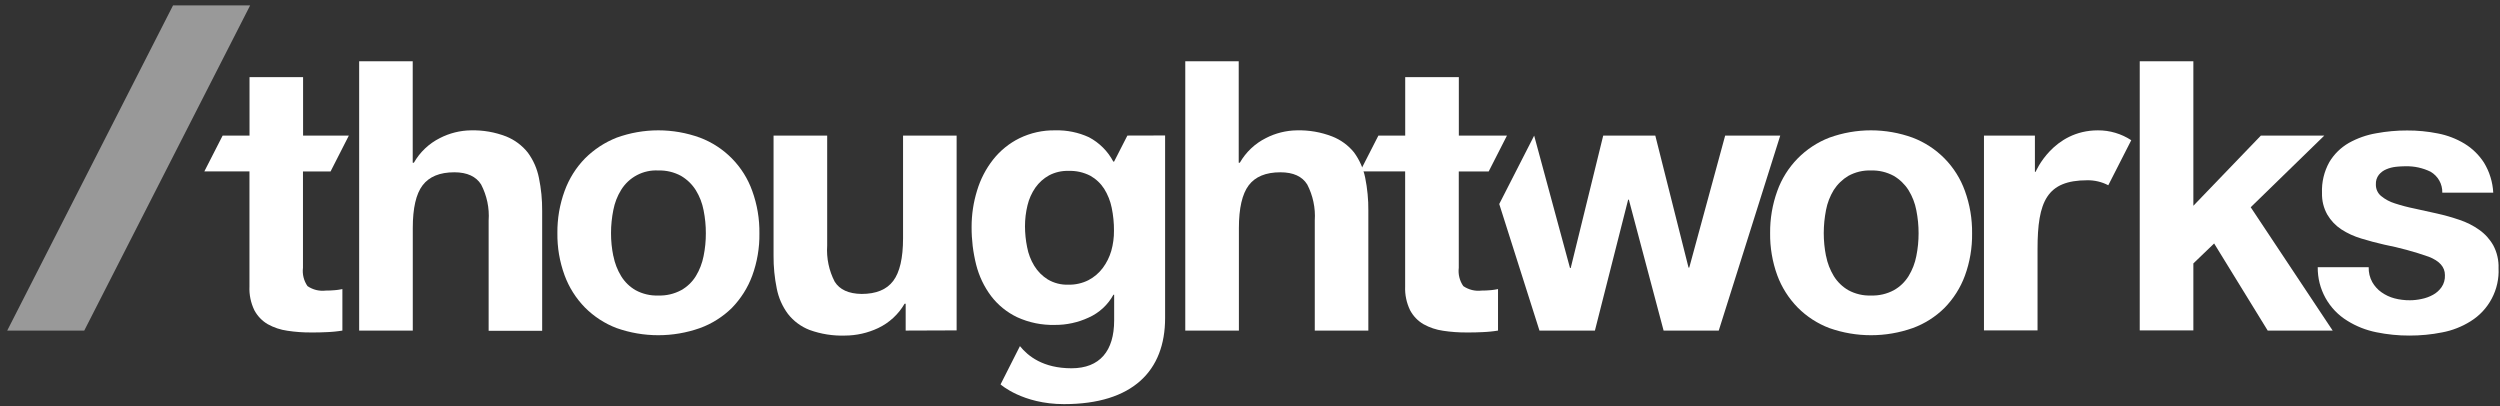
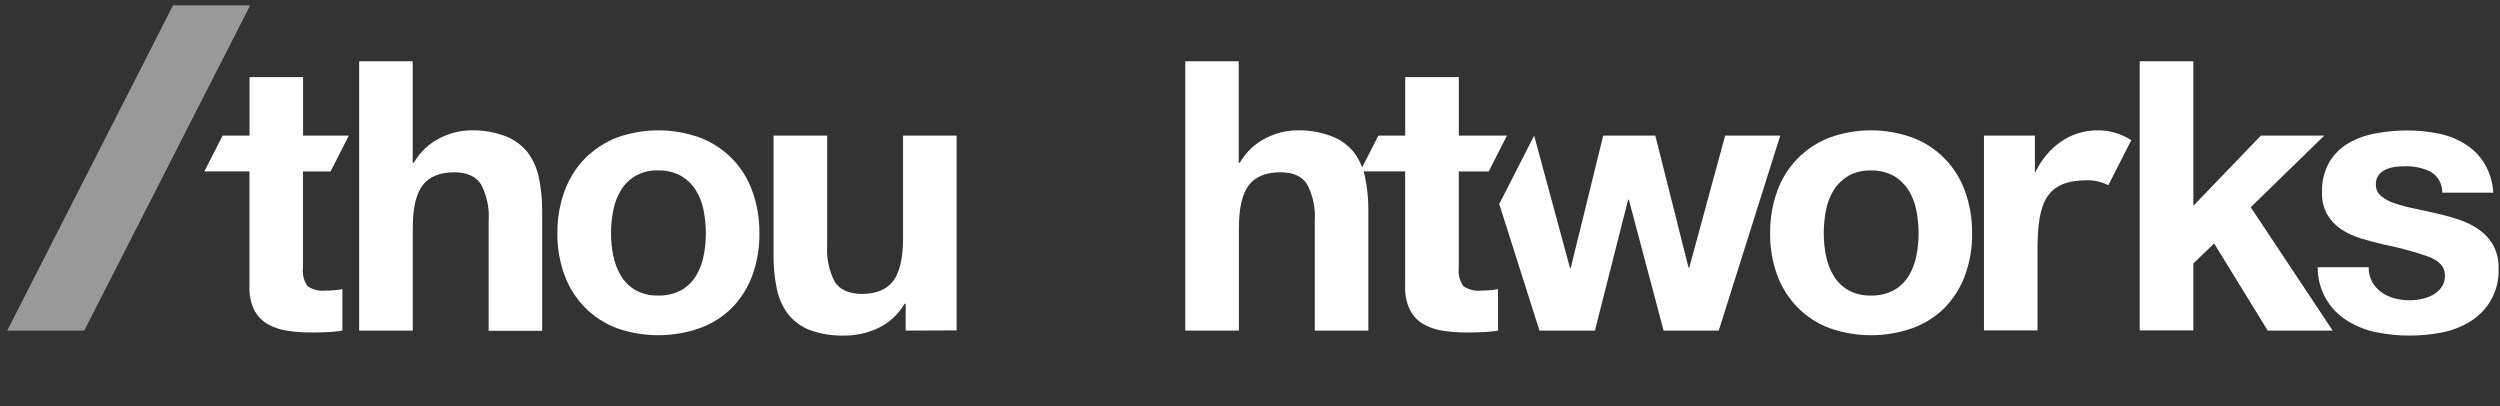
<svg xmlns="http://www.w3.org/2000/svg" width="320" height="52" viewBox="0 0 320 52" fill="none">
  <rect x="0" y="0" width="320" height="52" fill="#333333" stroke="none" />
  <path opacity="0.5" d="M22.148 0.693L0.924 42.314H10.784L32.017 0.693H22.148Z" fill="white" style="fill:white;fill-opacity:1;" />
-   <path fill-rule="evenodd" clip-rule="evenodd" d="M149.133 17.34V40.718C149.133 47.449 144.999 51.728 136.191 51.728C130.879 51.728 128.071 49.204 128.071 49.204L130.552 44.302C131.581 45.58 133.516 47.139 137.151 47.139C140.785 47.139 142.612 44.909 142.612 41.012V37.725H142.518C142.342 38.045 142.142 38.352 141.916 38.641C141.692 38.927 141.444 39.198 141.174 39.446C140.906 39.693 140.617 39.918 140.311 40.12C140.006 40.322 139.685 40.498 139.352 40.646C139.013 40.803 138.668 40.941 138.317 41.06C137.964 41.178 137.605 41.277 137.242 41.357C136.879 41.436 136.512 41.495 136.142 41.535C135.773 41.572 135.402 41.592 135.029 41.59C134.615 41.6 134.198 41.588 133.786 41.55C133.372 41.515 132.961 41.456 132.555 41.372C132.148 41.289 131.746 41.182 131.351 41.054C130.956 40.923 130.57 40.773 130.193 40.601C129.868 40.445 129.551 40.27 129.245 40.077C128.94 39.885 128.646 39.673 128.367 39.446C128.087 39.218 127.82 38.975 127.568 38.716C127.318 38.457 127.082 38.184 126.862 37.897C126.638 37.598 126.43 37.289 126.237 36.971C126.045 36.653 125.866 36.324 125.706 35.988C125.547 35.651 125.403 35.309 125.278 34.959C125.151 34.609 125.042 34.251 124.95 33.891C124.851 33.495 124.764 33.1 124.691 32.698C124.615 32.298 124.554 31.897 124.504 31.493C124.457 31.09 124.421 30.684 124.397 30.279C124.373 29.873 124.363 29.466 124.365 29.058C124.363 28.663 124.377 28.267 124.407 27.873C124.435 27.48 124.479 27.086 124.538 26.694C124.595 26.303 124.671 25.915 124.758 25.529C124.847 25.143 124.95 24.762 125.067 24.384C125.174 24.026 125.299 23.672 125.438 23.326C125.579 22.979 125.736 22.639 125.908 22.307C126.079 21.976 126.267 21.652 126.469 21.337C126.672 21.023 126.89 20.718 127.12 20.425C127.346 20.139 127.586 19.866 127.841 19.607C128.097 19.347 128.367 19.102 128.648 18.875C128.932 18.645 129.225 18.431 129.533 18.234C129.838 18.038 130.155 17.858 130.483 17.698C130.839 17.523 131.206 17.371 131.581 17.241C131.956 17.11 132.338 17.001 132.727 16.916C133.114 16.831 133.506 16.768 133.903 16.73C134.298 16.691 134.694 16.675 135.093 16.685C135.459 16.675 135.828 16.687 136.195 16.718C136.562 16.752 136.927 16.805 137.288 16.879C137.649 16.952 138.003 17.047 138.354 17.161C138.703 17.276 139.046 17.411 139.382 17.565C139.713 17.739 140.028 17.937 140.329 18.158C140.629 18.38 140.912 18.625 141.178 18.888C141.442 19.151 141.686 19.434 141.908 19.735C142.128 20.036 142.328 20.352 142.503 20.683H142.604L144.305 17.353L149.133 17.34ZM142.245 32.107C142.304 31.897 142.356 31.683 142.399 31.47C142.445 31.256 142.481 31.04 142.508 30.825C142.538 30.609 142.558 30.392 142.572 30.174C142.586 29.954 142.59 29.737 142.588 29.519C142.59 29.274 142.584 29.03 142.574 28.785C142.562 28.542 142.544 28.297 142.52 28.053C142.497 27.81 142.467 27.569 142.429 27.325C142.391 27.084 142.35 26.845 142.3 26.603C142.257 26.388 142.203 26.176 142.142 25.964C142.078 25.753 142.007 25.545 141.926 25.341C141.846 25.137 141.755 24.936 141.656 24.74C141.557 24.544 141.448 24.352 141.333 24.164C141.222 23.992 141.101 23.828 140.97 23.67C140.839 23.511 140.698 23.363 140.549 23.223C140.401 23.082 140.242 22.952 140.078 22.829C139.913 22.708 139.74 22.598 139.562 22.497C139.346 22.386 139.126 22.289 138.898 22.208C138.67 22.125 138.438 22.057 138.202 22.004C137.966 21.951 137.726 21.915 137.486 21.893C137.244 21.872 137.002 21.866 136.76 21.873C136.546 21.867 136.33 21.873 136.116 21.895C135.902 21.917 135.689 21.951 135.479 22C135.269 22.049 135.063 22.111 134.861 22.186C134.66 22.261 134.462 22.35 134.272 22.451C134.101 22.546 133.935 22.651 133.774 22.764C133.613 22.878 133.461 23.001 133.314 23.132C133.169 23.262 133.03 23.403 132.9 23.549C132.769 23.695 132.646 23.85 132.533 24.01C132.414 24.18 132.303 24.356 132.202 24.538C132.099 24.72 132.005 24.906 131.92 25.096C131.835 25.286 131.758 25.48 131.692 25.677C131.625 25.873 131.567 26.075 131.52 26.277C131.466 26.497 131.418 26.716 131.379 26.94C131.337 27.161 131.305 27.383 131.278 27.608C131.252 27.832 131.232 28.057 131.218 28.281C131.204 28.506 131.198 28.732 131.198 28.957C131.2 29.183 131.206 29.408 131.216 29.632C131.228 29.857 131.246 30.081 131.268 30.305C131.292 30.528 131.319 30.752 131.353 30.975C131.389 31.197 131.426 31.418 131.472 31.638C131.512 31.849 131.559 32.057 131.617 32.263C131.676 32.469 131.744 32.672 131.819 32.872C131.896 33.072 131.982 33.268 132.075 33.462C132.17 33.654 132.273 33.84 132.384 34.023C132.491 34.197 132.608 34.368 132.735 34.53C132.862 34.692 132.997 34.846 133.142 34.993C133.286 35.139 133.439 35.276 133.6 35.404C133.76 35.533 133.927 35.651 134.101 35.76C134.3 35.879 134.508 35.984 134.722 36.073C134.936 36.162 135.158 36.235 135.382 36.292C135.606 36.35 135.836 36.391 136.066 36.415C136.296 36.439 136.528 36.447 136.76 36.439C136.982 36.443 137.202 36.435 137.422 36.413C137.643 36.389 137.861 36.356 138.075 36.306C138.291 36.257 138.503 36.196 138.711 36.122C138.92 36.047 139.122 35.96 139.32 35.861C139.499 35.768 139.673 35.665 139.84 35.551C140.008 35.438 140.169 35.315 140.323 35.185C140.478 35.054 140.625 34.914 140.762 34.767C140.9 34.621 141.031 34.465 141.152 34.304C141.275 34.138 141.39 33.968 141.499 33.792C141.606 33.618 141.705 33.438 141.797 33.254C141.888 33.07 141.971 32.882 142.046 32.69C142.122 32.498 142.187 32.304 142.245 32.107Z" fill="white" style="fill:white;fill-opacity:1;" />
  <path d="M52.828 7.846V20.829H52.975C53.167 20.493 53.386 20.17 53.623 19.864C53.863 19.559 54.125 19.272 54.407 19.005C54.688 18.738 54.99 18.493 55.307 18.269C55.626 18.046 55.959 17.848 56.306 17.674C56.612 17.517 56.925 17.377 57.246 17.256C57.567 17.136 57.895 17.033 58.228 16.95C58.559 16.867 58.896 16.803 59.237 16.758C59.576 16.714 59.919 16.689 60.262 16.685C60.647 16.673 61.031 16.683 61.416 16.71C61.801 16.738 62.183 16.784 62.562 16.849C62.943 16.914 63.318 16.999 63.69 17.102C64.061 17.205 64.426 17.326 64.787 17.464C65.056 17.573 65.32 17.7 65.576 17.842C65.83 17.984 66.076 18.145 66.31 18.319C66.544 18.495 66.766 18.685 66.976 18.886C67.186 19.09 67.38 19.308 67.563 19.535C67.739 19.775 67.9 20.024 68.049 20.281C68.197 20.538 68.332 20.803 68.451 21.074C68.57 21.347 68.675 21.624 68.762 21.909C68.852 22.192 68.925 22.479 68.983 22.77C69.054 23.118 69.115 23.466 69.169 23.816C69.222 24.166 69.266 24.518 69.302 24.87C69.335 25.224 69.361 25.577 69.377 25.931C69.393 26.285 69.399 26.639 69.397 26.993V42.346H62.546V28.218C62.574 27.822 62.574 27.424 62.546 27.027C62.519 26.631 62.463 26.237 62.382 25.848C62.298 25.46 62.191 25.076 62.056 24.702C61.924 24.328 61.763 23.964 61.581 23.612C60.94 22.591 59.794 22.053 58.156 22.053C56.282 22.053 54.934 22.615 54.091 23.721C53.249 24.827 52.836 26.659 52.836 29.175V42.314H45.972V7.846H52.828Z" fill="white" style="fill:white;fill-opacity:1;" />
  <path fill-rule="evenodd" clip-rule="evenodd" d="M72.756 23.294C72.936 22.924 73.137 22.564 73.355 22.214C73.573 21.866 73.811 21.527 74.064 21.205C74.32 20.88 74.592 20.572 74.879 20.277C75.167 19.988 75.47 19.715 75.786 19.458C76.101 19.203 76.43 18.962 76.771 18.738C77.11 18.515 77.463 18.311 77.824 18.123C78.187 17.937 78.558 17.769 78.936 17.618C79.789 17.31 80.665 17.074 81.56 16.918C82.452 16.762 83.356 16.683 84.264 16.683C85.17 16.683 86.075 16.762 86.969 16.918C87.861 17.074 88.74 17.31 89.592 17.618C90.362 17.909 91.097 18.281 91.785 18.73C92.475 19.179 93.114 19.701 93.689 20.287C94.266 20.875 94.777 21.521 95.213 22.218C95.65 22.914 96.009 23.656 96.284 24.429C96.443 24.866 96.58 25.309 96.699 25.757C96.818 26.206 96.915 26.659 96.992 27.116C97.07 27.573 97.125 28.034 97.161 28.496C97.196 28.957 97.21 29.422 97.204 29.885C97.21 30.344 97.196 30.805 97.161 31.262C97.123 31.721 97.067 32.178 96.99 32.631C96.913 33.084 96.816 33.533 96.697 33.978C96.58 34.423 96.441 34.862 96.284 35.293C96.141 35.677 95.979 36.053 95.799 36.421C95.616 36.787 95.416 37.145 95.198 37.491C94.978 37.835 94.742 38.172 94.488 38.492C94.234 38.815 93.964 39.121 93.679 39.416C93.389 39.701 93.084 39.968 92.767 40.221C92.448 40.472 92.116 40.708 91.773 40.923C91.43 41.141 91.075 41.339 90.71 41.519C90.346 41.697 89.973 41.857 89.592 41.995C88.738 42.296 87.857 42.526 86.965 42.678C86.071 42.832 85.166 42.907 84.26 42.907C83.354 42.907 82.448 42.832 81.556 42.678C80.661 42.526 79.783 42.296 78.928 41.995C78.548 41.851 78.177 41.687 77.814 41.503C77.453 41.319 77.1 41.115 76.759 40.894C76.418 40.672 76.091 40.433 75.776 40.178C75.46 39.922 75.159 39.649 74.871 39.361C74.586 39.068 74.314 38.761 74.061 38.441C73.805 38.118 73.569 37.784 73.351 37.438C73.131 37.092 72.93 36.736 72.75 36.368C72.57 36 72.407 35.624 72.266 35.238C72.108 34.807 71.969 34.368 71.852 33.925C71.733 33.479 71.636 33.03 71.558 32.577C71.481 32.124 71.423 31.667 71.39 31.209C71.354 30.75 71.34 30.291 71.346 29.83C71.34 29.371 71.356 28.912 71.394 28.455C71.429 27.996 71.487 27.541 71.564 27.088C71.644 26.635 71.741 26.186 71.86 25.743C71.979 25.3 72.115 24.86 72.274 24.429C72.415 24.044 72.575 23.664 72.756 23.294ZM78.514 32.775C78.558 33.003 78.611 33.226 78.675 33.448C78.738 33.669 78.811 33.889 78.895 34.103C78.976 34.318 79.069 34.528 79.172 34.736C79.273 34.941 79.385 35.143 79.505 35.341C79.618 35.527 79.743 35.705 79.88 35.875C80.017 36.047 80.164 36.209 80.32 36.362C80.475 36.514 80.642 36.656 80.816 36.787C80.991 36.919 81.173 37.038 81.361 37.147C81.584 37.268 81.811 37.373 82.047 37.462C82.281 37.55 82.523 37.624 82.767 37.681C83.013 37.739 83.261 37.78 83.511 37.804C83.761 37.828 84.012 37.835 84.264 37.825C84.516 37.833 84.768 37.825 85.02 37.802C85.272 37.776 85.521 37.736 85.767 37.679C86.013 37.622 86.255 37.548 86.491 37.459C86.727 37.37 86.959 37.268 87.181 37.147C87.373 37.04 87.56 36.922 87.736 36.791C87.913 36.658 88.081 36.518 88.24 36.366C88.4 36.213 88.549 36.049 88.688 35.879C88.827 35.707 88.954 35.527 89.069 35.341C89.188 35.143 89.299 34.941 89.402 34.734C89.503 34.528 89.594 34.316 89.677 34.103C89.761 33.887 89.834 33.669 89.897 33.448C89.961 33.226 90.016 33.003 90.06 32.775C90.108 32.536 90.151 32.297 90.187 32.053C90.225 31.812 90.254 31.57 90.278 31.327C90.302 31.084 90.32 30.839 90.332 30.595C90.344 30.35 90.35 30.107 90.348 29.861C90.348 29.614 90.344 29.367 90.332 29.122C90.32 28.874 90.302 28.627 90.278 28.382C90.252 28.136 90.223 27.891 90.187 27.646C90.149 27.402 90.108 27.159 90.06 26.916C90.016 26.69 89.963 26.465 89.9 26.243C89.838 26.022 89.765 25.804 89.681 25.588C89.598 25.375 89.505 25.163 89.404 24.957C89.301 24.75 89.19 24.548 89.069 24.352C88.952 24.164 88.821 23.982 88.682 23.81C88.541 23.636 88.392 23.472 88.232 23.317C88.073 23.163 87.905 23.019 87.726 22.884C87.55 22.75 87.365 22.625 87.173 22.512C86.951 22.392 86.721 22.285 86.485 22.196C86.249 22.105 86.007 22.03 85.761 21.972C85.515 21.913 85.266 21.872 85.014 21.846C84.762 21.82 84.508 21.812 84.256 21.82C83.786 21.794 83.314 21.832 82.855 21.933C82.392 22.034 81.948 22.196 81.532 22.416C81.115 22.635 80.729 22.908 80.386 23.23C80.043 23.553 79.743 23.919 79.498 24.32C79.377 24.516 79.263 24.718 79.162 24.924C79.059 25.131 78.966 25.341 78.883 25.557C78.8 25.772 78.726 25.99 78.665 26.212C78.601 26.433 78.55 26.659 78.506 26.884C78.459 27.128 78.415 27.371 78.377 27.614C78.341 27.859 78.31 28.105 78.286 28.35C78.26 28.595 78.242 28.843 78.228 29.09C78.217 29.337 78.211 29.582 78.211 29.83C78.211 30.077 78.215 30.324 78.227 30.572C78.24 30.819 78.258 31.064 78.282 31.311C78.308 31.557 78.338 31.802 78.375 32.047C78.413 32.291 78.457 32.534 78.506 32.775H78.514Z" fill="white" style="fill:white;fill-opacity:1;" />
  <path d="M115.926 42.314V38.878H115.786C115.591 39.214 115.369 39.537 115.127 39.841C114.883 40.144 114.616 40.429 114.33 40.694C114.043 40.957 113.737 41.2 113.414 41.418C113.091 41.636 112.752 41.827 112.401 41.995C112.07 42.152 111.729 42.288 111.384 42.407C111.037 42.528 110.684 42.627 110.327 42.708C109.97 42.789 109.609 42.848 109.244 42.89C108.881 42.931 108.514 42.953 108.15 42.953C107.765 42.965 107.382 42.959 107 42.935C106.617 42.911 106.234 42.87 105.855 42.809C105.477 42.749 105.102 42.672 104.731 42.575C104.36 42.48 103.994 42.367 103.633 42.237C103.359 42.132 103.095 42.009 102.84 41.869C102.584 41.728 102.338 41.57 102.104 41.396C101.87 41.224 101.646 41.034 101.438 40.83C101.23 40.627 101.035 40.409 100.855 40.179C100.678 39.94 100.514 39.693 100.365 39.436C100.214 39.179 100.079 38.913 99.96 38.642C99.84 38.371 99.734 38.093 99.647 37.81C99.558 37.525 99.485 37.236 99.427 36.945C99.356 36.599 99.294 36.249 99.241 35.899C99.187 35.549 99.144 35.197 99.11 34.844C99.074 34.492 99.05 34.138 99.034 33.784C99.019 33.43 99.011 33.076 99.015 32.722V17.353H105.879V31.452C105.852 31.847 105.853 32.247 105.881 32.643C105.909 33.04 105.963 33.436 106.046 33.824C106.127 34.213 106.234 34.597 106.369 34.971C106.502 35.347 106.662 35.711 106.847 36.065C107.485 37.078 108.629 37.598 110.279 37.624C112.145 37.624 113.497 37.068 114.334 35.956C115.169 34.848 115.591 33.019 115.591 30.5V17.353H122.448V42.29L115.926 42.314Z" fill="white" style="fill:white;fill-opacity:1;" />
  <path d="M158.556 7.846V20.829H158.696C158.889 20.493 159.107 20.17 159.347 19.866C159.587 19.559 159.85 19.272 160.132 19.005C160.414 18.738 160.715 18.493 161.034 18.269C161.353 18.048 161.687 17.848 162.036 17.674C162.339 17.517 162.652 17.377 162.973 17.256C163.295 17.136 163.622 17.033 163.955 16.95C164.288 16.867 164.625 16.803 164.964 16.758C165.305 16.714 165.646 16.689 165.989 16.685C166.374 16.673 166.761 16.683 167.143 16.71C167.528 16.738 167.911 16.784 168.289 16.849C168.67 16.914 169.047 16.999 169.418 17.102C169.788 17.205 170.155 17.326 170.514 17.464C170.786 17.569 171.051 17.694 171.307 17.834C171.563 17.973 171.811 18.131 172.047 18.303C172.283 18.475 172.507 18.661 172.719 18.863C172.931 19.064 173.13 19.278 173.314 19.506C173.49 19.745 173.651 19.994 173.8 20.251C173.948 20.509 174.083 20.774 174.204 21.045C174.323 21.316 174.428 21.595 174.517 21.877C174.609 22.16 174.682 22.447 174.742 22.74C174.813 23.086 174.874 23.434 174.926 23.786C174.98 24.137 175.021 24.487 175.055 24.841C175.091 25.193 175.114 25.547 175.13 25.901C175.144 26.255 175.15 26.609 175.148 26.963V42.314H168.291V28.218C168.317 27.822 168.315 27.424 168.287 27.027C168.258 26.631 168.204 26.237 168.121 25.848C168.04 25.46 167.932 25.078 167.798 24.702C167.665 24.328 167.506 23.964 167.324 23.612C166.679 22.574 165.535 22.053 163.891 22.053C162.02 22.053 160.669 22.615 159.835 23.721C159 24.827 158.579 26.659 158.579 29.175V42.314H151.715V7.846H158.556Z" fill="white" style="fill:white;fill-opacity:1;" />
  <path fill-rule="evenodd" clip-rule="evenodd" d="M228.568 22.226C229.003 21.531 229.512 20.886 230.085 20.299C230.658 19.713 231.293 19.191 231.977 18.74C232.663 18.289 233.393 17.913 234.158 17.618C235.011 17.31 235.889 17.074 236.781 16.918C237.673 16.762 238.58 16.683 239.486 16.683C240.392 16.683 241.298 16.762 242.19 16.918C243.085 17.074 243.961 17.31 244.814 17.618C245.583 17.911 246.317 18.285 247.005 18.734C247.695 19.183 248.331 19.705 248.908 20.291C249.483 20.876 249.995 21.523 250.431 22.22C250.869 22.916 251.228 23.658 251.506 24.429C251.664 24.866 251.803 25.309 251.92 25.757C252.039 26.206 252.136 26.659 252.214 27.116C252.291 27.573 252.349 28.034 252.382 28.496C252.418 28.957 252.434 29.422 252.428 29.885C252.434 30.344 252.418 30.805 252.382 31.262C252.347 31.721 252.289 32.178 252.212 32.631C252.136 33.084 252.037 33.533 251.92 33.978C251.801 34.423 251.664 34.862 251.506 35.293C251.365 35.677 251.202 36.055 251.02 36.421C250.838 36.789 250.637 37.147 250.417 37.493C250.199 37.837 249.961 38.174 249.705 38.494C249.452 38.815 249.18 39.123 248.892 39.416C248.605 39.701 248.302 39.97 247.986 40.221C247.669 40.472 247.338 40.708 246.997 40.925C246.654 41.141 246.301 41.339 245.938 41.519C245.575 41.697 245.202 41.857 244.822 41.995C243.967 42.296 243.089 42.526 242.194 42.678C241.302 42.832 240.396 42.907 239.49 42.907C238.584 42.907 237.679 42.832 236.785 42.678C235.891 42.526 235.013 42.296 234.158 41.995C233.779 41.851 233.406 41.687 233.044 41.503C232.683 41.319 232.33 41.117 231.989 40.896C231.648 40.674 231.32 40.435 231.005 40.179C230.69 39.922 230.389 39.649 230.101 39.361C229.816 39.068 229.544 38.761 229.29 38.439C229.034 38.118 228.796 37.784 228.578 37.438C228.358 37.092 228.158 36.733 227.975 36.368C227.793 36 227.63 35.624 227.49 35.238C227.331 34.807 227.194 34.368 227.077 33.922C226.96 33.479 226.863 33.028 226.788 32.575C226.71 32.122 226.655 31.665 226.619 31.209C226.583 30.75 226.57 30.291 226.576 29.83C226.572 29.371 226.587 28.912 226.623 28.455C226.661 27.998 226.716 27.541 226.794 27.09C226.871 26.637 226.968 26.188 227.085 25.745C227.202 25.3 227.341 24.863 227.498 24.429C227.773 23.66 228.134 22.92 228.568 22.226ZM233.738 32.775C233.781 33.003 233.835 33.226 233.898 33.448C233.962 33.669 234.035 33.887 234.118 34.103C234.202 34.316 234.295 34.528 234.396 34.734C234.497 34.941 234.608 35.143 234.727 35.341C234.842 35.527 234.969 35.705 235.106 35.875C235.243 36.045 235.391 36.207 235.548 36.36C235.705 36.512 235.871 36.654 236.046 36.787C236.22 36.917 236.403 37.038 236.593 37.147C236.813 37.268 237.041 37.373 237.277 37.462C237.513 37.55 237.753 37.624 237.997 37.681C238.243 37.739 238.49 37.78 238.74 37.804C238.99 37.828 239.242 37.835 239.494 37.825C239.746 37.833 239.999 37.825 240.251 37.802C240.501 37.776 240.751 37.736 240.997 37.679C241.243 37.622 241.485 37.548 241.722 37.459C241.958 37.37 242.188 37.268 242.411 37.147C242.603 37.04 242.787 36.919 242.966 36.789C243.142 36.658 243.311 36.516 243.469 36.364C243.628 36.211 243.779 36.049 243.915 35.877C244.054 35.707 244.183 35.527 244.298 35.341C244.419 35.143 244.53 34.941 244.631 34.734C244.732 34.528 244.826 34.316 244.909 34.103C244.992 33.887 245.066 33.669 245.129 33.448C245.192 33.226 245.246 33.003 245.29 32.775C245.339 32.536 245.381 32.297 245.416 32.053C245.454 31.812 245.484 31.57 245.508 31.327C245.531 31.084 245.549 30.839 245.561 30.595C245.573 30.35 245.579 30.107 245.579 29.861C245.579 29.614 245.573 29.367 245.561 29.122C245.549 28.874 245.531 28.627 245.508 28.382C245.484 28.136 245.452 27.891 245.416 27.646C245.381 27.402 245.337 27.159 245.29 26.916C245.246 26.69 245.194 26.465 245.131 26.243C245.068 26.022 244.994 25.804 244.911 25.588C244.828 25.375 244.734 25.163 244.633 24.957C244.53 24.75 244.419 24.548 244.298 24.352C244.181 24.164 244.05 23.984 243.912 23.81C243.771 23.638 243.62 23.474 243.461 23.32C243.301 23.165 243.132 23.019 242.956 22.884C242.779 22.75 242.595 22.625 242.403 22.512C242.18 22.392 241.95 22.285 241.715 22.196C241.479 22.105 241.237 22.03 240.991 21.972C240.745 21.913 240.495 21.872 240.243 21.846C239.991 21.82 239.74 21.812 239.486 21.82C239.234 21.81 238.982 21.818 238.732 21.844C238.481 21.869 238.233 21.911 237.989 21.968C237.743 22.028 237.503 22.103 237.267 22.194C237.033 22.285 236.805 22.392 236.585 22.512C236.397 22.625 236.216 22.748 236.042 22.88C235.869 23.015 235.705 23.157 235.548 23.31C235.389 23.46 235.243 23.622 235.104 23.79C234.967 23.96 234.838 24.137 234.719 24.32C234.6 24.518 234.487 24.718 234.386 24.926C234.283 25.131 234.192 25.343 234.108 25.559C234.025 25.772 233.952 25.992 233.888 26.214C233.825 26.435 233.771 26.659 233.73 26.884C233.682 27.128 233.64 27.371 233.605 27.616C233.569 27.859 233.539 28.105 233.514 28.35C233.49 28.597 233.472 28.843 233.46 29.09C233.448 29.337 233.44 29.584 233.44 29.83C233.44 30.077 233.446 30.324 233.458 30.572C233.47 30.819 233.488 31.064 233.512 31.311C233.535 31.557 233.567 31.802 233.603 32.045C233.638 32.291 233.68 32.534 233.73 32.775H233.738Z" fill="white" style="fill:white;fill-opacity:1;" />
  <path d="M280.75 7.846V26.34L289.394 17.353H297.513L288.091 26.526L298.582 42.314H290.266L283.409 31.163L280.75 33.719V42.29H273.886V7.846H280.75Z" fill="white" style="fill:white;fill-opacity:1;" />
  <path d="M303.652 36.112C303.725 36.239 303.805 36.364 303.892 36.484C303.977 36.603 304.07 36.718 304.17 36.827C304.269 36.937 304.374 37.04 304.483 37.139C304.594 37.236 304.709 37.327 304.83 37.412C304.957 37.501 305.086 37.584 305.22 37.661C305.353 37.74 305.49 37.812 305.631 37.877C305.77 37.942 305.912 38.002 306.057 38.053C306.202 38.106 306.351 38.152 306.499 38.191C306.658 38.233 306.821 38.269 306.981 38.3C307.144 38.33 307.306 38.356 307.471 38.375C307.634 38.395 307.798 38.411 307.963 38.421C308.127 38.431 308.292 38.435 308.456 38.433C308.585 38.433 308.712 38.429 308.841 38.423C308.968 38.415 309.095 38.403 309.222 38.389C309.349 38.375 309.476 38.358 309.603 38.336C309.727 38.314 309.854 38.29 309.977 38.263C310.104 38.237 310.231 38.207 310.356 38.172C310.479 38.136 310.602 38.096 310.725 38.053C310.846 38.008 310.965 37.96 311.082 37.907C311.201 37.853 311.316 37.794 311.429 37.733C311.536 37.673 311.641 37.61 311.74 37.539C311.839 37.468 311.934 37.392 312.026 37.311C312.117 37.23 312.204 37.143 312.285 37.052C312.367 36.961 312.442 36.866 312.513 36.765C312.591 36.652 312.66 36.534 312.718 36.409C312.775 36.285 312.823 36.156 312.86 36.023C312.898 35.891 312.924 35.756 312.938 35.618C312.954 35.481 312.958 35.345 312.95 35.208C312.95 34.18 312.264 33.408 310.899 32.87C310.431 32.706 309.961 32.55 309.49 32.403C309.018 32.257 308.542 32.118 308.064 31.988C307.586 31.857 307.106 31.737 306.624 31.624C306.142 31.511 305.659 31.406 305.173 31.311C304.176 31.086 303.2 30.821 302.248 30.532C302.022 30.465 301.798 30.39 301.576 30.306C301.356 30.225 301.138 30.134 300.922 30.035C300.708 29.936 300.497 29.832 300.289 29.717C300.083 29.604 299.881 29.483 299.682 29.355C299.5 29.234 299.325 29.104 299.157 28.963C298.99 28.821 298.832 28.672 298.681 28.514C298.532 28.354 298.39 28.188 298.259 28.014C298.128 27.84 298.007 27.658 297.896 27.47C297.777 27.258 297.674 27.041 297.585 26.817C297.497 26.593 297.424 26.362 297.366 26.128C297.309 25.895 297.267 25.656 297.244 25.416C297.218 25.177 297.21 24.936 297.216 24.694C297.202 24.352 297.212 24.008 297.244 23.666C297.277 23.323 297.335 22.985 297.414 22.651C297.493 22.317 297.596 21.988 297.721 21.668C297.846 21.347 297.993 21.037 298.162 20.736C298.312 20.485 298.479 20.243 298.661 20.012C298.842 19.782 299.038 19.563 299.248 19.357C299.458 19.151 299.68 18.96 299.914 18.784C300.148 18.605 300.394 18.443 300.648 18.297C300.922 18.145 301.199 18.004 301.483 17.876C301.768 17.747 302.056 17.63 302.351 17.527C302.645 17.423 302.942 17.332 303.246 17.254C303.547 17.175 303.852 17.11 304.16 17.059C304.485 16.997 304.812 16.944 305.141 16.9C305.468 16.855 305.797 16.817 306.129 16.788C306.458 16.758 306.789 16.734 307.12 16.72C307.451 16.706 307.782 16.698 308.113 16.701C308.445 16.698 308.776 16.706 309.105 16.72C309.434 16.736 309.765 16.76 310.092 16.791C310.421 16.823 310.751 16.865 311.078 16.912C311.403 16.96 311.73 17.017 312.053 17.082C312.353 17.14 312.652 17.209 312.946 17.294C313.239 17.377 313.531 17.474 313.816 17.585C314.102 17.694 314.381 17.816 314.657 17.951C314.932 18.085 315.2 18.232 315.462 18.39C315.712 18.544 315.952 18.71 316.184 18.888C316.414 19.068 316.634 19.262 316.844 19.466C317.052 19.67 317.25 19.885 317.435 20.113C317.619 20.338 317.792 20.576 317.95 20.821C318.127 21.112 318.283 21.411 318.424 21.719C318.563 22.03 318.682 22.346 318.781 22.669C318.882 22.993 318.962 23.322 319.021 23.656C319.081 23.988 319.118 24.326 319.136 24.665H312.614C312.622 24.396 312.593 24.127 312.527 23.866C312.464 23.604 312.365 23.353 312.234 23.12C312.101 22.884 311.94 22.669 311.752 22.477C311.564 22.285 311.349 22.119 311.117 21.982C310.87 21.862 310.616 21.755 310.358 21.664C310.098 21.575 309.833 21.5 309.565 21.44C309.295 21.381 309.024 21.337 308.75 21.312C308.476 21.286 308.201 21.276 307.927 21.282C307.822 21.282 307.717 21.284 307.612 21.288C307.507 21.29 307.404 21.294 307.298 21.3C307.193 21.306 307.088 21.314 306.983 21.322C306.88 21.331 306.775 21.341 306.67 21.351C306.565 21.363 306.46 21.379 306.355 21.397C306.25 21.416 306.146 21.438 306.043 21.466C305.94 21.492 305.837 21.523 305.736 21.557C305.635 21.591 305.536 21.63 305.439 21.672C305.347 21.709 305.258 21.753 305.171 21.802C305.086 21.85 305.002 21.905 304.923 21.962C304.844 22.022 304.768 22.087 304.697 22.154C304.624 22.224 304.556 22.297 304.495 22.372C304.427 22.459 304.368 22.55 304.318 22.647C304.267 22.744 304.225 22.845 304.191 22.95C304.16 23.054 304.136 23.161 304.124 23.27C304.11 23.377 304.106 23.488 304.112 23.596C304.108 23.737 304.118 23.879 304.146 24.018C304.172 24.158 304.215 24.293 304.273 24.423C304.332 24.552 304.404 24.675 304.489 24.787C304.576 24.9 304.673 25.003 304.782 25.092C304.913 25.199 305.048 25.298 305.187 25.391C305.328 25.486 305.47 25.571 305.619 25.65C305.766 25.729 305.918 25.8 306.073 25.865C306.228 25.929 306.386 25.986 306.547 26.036C306.749 26.103 306.955 26.166 307.162 26.226C307.366 26.287 307.574 26.344 307.78 26.399C307.989 26.453 308.197 26.504 308.405 26.554C308.615 26.601 308.823 26.647 309.033 26.69C309.971 26.888 310.923 27.098 311.889 27.321C312.137 27.377 312.382 27.434 312.626 27.495C312.872 27.557 313.116 27.622 313.36 27.689C313.602 27.759 313.846 27.83 314.086 27.905C314.328 27.98 314.568 28.057 314.807 28.14C315.032 28.213 315.256 28.297 315.474 28.388C315.694 28.479 315.91 28.578 316.122 28.684C316.334 28.791 316.542 28.906 316.747 29.029C316.949 29.151 317.147 29.28 317.342 29.418C317.526 29.547 317.7 29.687 317.869 29.836C318.038 29.984 318.198 30.142 318.349 30.308C318.5 30.475 318.64 30.649 318.771 30.831C318.904 31.013 319.025 31.203 319.136 31.396C319.255 31.62 319.36 31.851 319.449 32.087C319.537 32.324 319.61 32.568 319.667 32.813C319.725 33.06 319.767 33.309 319.79 33.561C319.816 33.814 319.824 34.067 319.814 34.318C319.848 34.991 319.79 35.665 319.644 36.322C319.499 36.979 319.265 37.612 318.952 38.207C318.638 38.803 318.248 39.355 317.788 39.847C317.33 40.34 316.806 40.767 316.235 41.123C315.956 41.297 315.67 41.457 315.379 41.606C315.085 41.752 314.786 41.887 314.48 42.005C314.175 42.126 313.864 42.231 313.548 42.322C313.233 42.411 312.914 42.488 312.591 42.547C312.248 42.617 311.903 42.676 311.556 42.727C311.209 42.777 310.86 42.82 310.511 42.854C310.162 42.888 309.813 42.913 309.462 42.929C309.111 42.947 308.762 42.955 308.411 42.953C308.054 42.955 307.697 42.947 307.34 42.929C306.985 42.911 306.628 42.886 306.273 42.848C305.918 42.812 305.565 42.769 305.213 42.714C304.86 42.66 304.509 42.597 304.16 42.526C303.832 42.46 303.509 42.379 303.188 42.284C302.869 42.191 302.554 42.083 302.244 41.96C301.935 41.837 301.63 41.699 301.332 41.55C301.035 41.4 300.745 41.236 300.462 41.06C299.879 40.704 299.343 40.273 298.869 39.778C298.398 39.283 297.989 38.73 297.658 38.132C297.329 37.533 297.075 36.894 296.908 36.231C296.742 35.568 296.663 34.886 296.67 34.202H303.192C303.186 34.368 303.192 34.534 303.21 34.698C303.226 34.864 303.253 35.026 303.293 35.189C303.333 35.349 303.382 35.507 303.442 35.661C303.501 35.816 303.573 35.966 303.652 36.112Z" fill="white" style="fill:white;fill-opacity:1;" />
-   <path d="M189.64 37.194C189.436 37.22 189.23 37.226 189.026 37.214C188.819 37.2 188.617 37.171 188.417 37.121C188.217 37.072 188.022 37.005 187.836 36.919C187.647 36.836 187.469 36.736 187.3 36.619C187.183 36.449 187.082 36.271 186.997 36.083C186.914 35.895 186.846 35.701 186.797 35.501C186.747 35.303 186.716 35.1 186.704 34.894C186.692 34.69 186.698 34.484 186.723 34.281V21.945H190.552L192.892 17.353H186.731V9.874H179.867V17.353H176.435L174.093 21.937H179.859V36.664C179.847 36.925 179.853 37.188 179.873 37.448C179.895 37.709 179.932 37.968 179.986 38.223C180.037 38.48 180.107 38.731 180.192 38.979C180.275 39.226 180.376 39.469 180.489 39.705C180.587 39.889 180.698 40.069 180.821 40.239C180.942 40.409 181.076 40.569 181.221 40.721C181.366 40.872 181.522 41.014 181.687 41.143C181.852 41.273 182.024 41.39 182.207 41.497C182.401 41.604 182.599 41.703 182.801 41.792C183.006 41.883 183.212 41.962 183.424 42.033C183.634 42.104 183.848 42.164 184.064 42.215C184.281 42.267 184.499 42.308 184.719 42.338C184.967 42.375 185.218 42.409 185.468 42.437C185.72 42.464 185.972 42.488 186.224 42.506C186.476 42.524 186.727 42.538 186.979 42.545C187.231 42.553 187.485 42.557 187.737 42.555C188.415 42.555 189.101 42.555 189.811 42.51C189.973 42.502 190.136 42.494 190.297 42.482C190.459 42.47 190.62 42.456 190.782 42.441C190.943 42.425 191.104 42.405 191.264 42.385C191.425 42.363 191.585 42.34 191.746 42.314V37.001C191.663 37.018 191.579 37.034 191.494 37.048C191.411 37.064 191.326 37.078 191.242 37.09C191.157 37.102 191.072 37.113 190.987 37.123C190.903 37.133 190.818 37.141 190.733 37.147C190.398 37.179 190.031 37.194 189.64 37.194Z" fill="white" style="fill:white;fill-opacity:1;" />
+   <path d="M189.64 37.194C189.436 37.22 189.23 37.226 189.026 37.214C188.819 37.2 188.617 37.171 188.417 37.121C188.217 37.072 188.022 37.005 187.836 36.919C187.647 36.836 187.469 36.736 187.3 36.619C187.183 36.449 187.082 36.271 186.997 36.083C186.914 35.895 186.846 35.701 186.797 35.501C186.747 35.303 186.716 35.1 186.704 34.894C186.692 34.69 186.698 34.484 186.723 34.281V21.945H190.552L192.892 17.353H186.731V9.874H179.867V17.353H176.435L174.093 21.937H179.859V36.664C179.847 36.925 179.853 37.188 179.873 37.448C179.895 37.709 179.932 37.968 179.986 38.223C180.037 38.48 180.107 38.731 180.192 38.979C180.275 39.226 180.376 39.469 180.489 39.705C180.587 39.889 180.698 40.069 180.821 40.239C180.942 40.409 181.076 40.569 181.221 40.721C181.366 40.872 181.522 41.014 181.687 41.143C181.852 41.273 182.024 41.39 182.207 41.497C182.401 41.604 182.599 41.703 182.801 41.792C183.006 41.883 183.212 41.962 183.424 42.033C183.634 42.104 183.848 42.164 184.064 42.215C184.281 42.267 184.499 42.308 184.719 42.338C184.967 42.375 185.218 42.409 185.468 42.437C185.72 42.464 185.972 42.488 186.224 42.506C186.476 42.524 186.727 42.538 186.979 42.545C187.231 42.553 187.485 42.557 187.737 42.555C188.415 42.555 189.101 42.555 189.811 42.51C189.973 42.502 190.136 42.494 190.297 42.482C190.459 42.47 190.62 42.456 190.782 42.441C190.943 42.425 191.104 42.405 191.264 42.385C191.425 42.363 191.585 42.34 191.746 42.314V37.001C191.663 37.018 191.579 37.034 191.494 37.048C191.411 37.064 191.326 37.078 191.242 37.09C191.157 37.102 191.072 37.113 190.987 37.123C190.398 37.179 190.031 37.194 189.64 37.194Z" fill="white" style="fill:white;fill-opacity:1;" />
  <path d="M41.697 37.194C41.492 37.22 41.286 37.226 41.082 37.212C40.876 37.2 40.674 37.169 40.473 37.121C40.275 37.072 40.079 37.005 39.892 36.919C39.704 36.836 39.526 36.736 39.357 36.619C39.24 36.449 39.139 36.271 39.054 36.083C38.97 35.895 38.903 35.701 38.853 35.501C38.804 35.303 38.772 35.1 38.76 34.894C38.748 34.69 38.754 34.484 38.78 34.281V21.945H42.313L44.653 17.353H38.794V9.874H31.939V17.353H28.499L26.157 21.937H31.931V36.664C31.919 36.925 31.923 37.187 31.943 37.448C31.965 37.709 32.001 37.968 32.054 38.223C32.106 38.478 32.175 38.731 32.258 38.979C32.342 39.226 32.441 39.469 32.554 39.705C32.653 39.889 32.762 40.067 32.885 40.237C33.008 40.407 33.143 40.569 33.288 40.72C33.432 40.872 33.587 41.012 33.752 41.143C33.916 41.272 34.091 41.39 34.271 41.497C34.467 41.604 34.668 41.705 34.872 41.794C35.078 41.883 35.286 41.964 35.498 42.035C35.712 42.104 35.927 42.166 36.145 42.217C36.363 42.267 36.583 42.308 36.805 42.338C37.055 42.375 37.307 42.409 37.557 42.437C37.808 42.464 38.058 42.488 38.31 42.506C38.562 42.524 38.816 42.538 39.068 42.545C39.319 42.553 39.571 42.557 39.825 42.555C40.503 42.555 41.197 42.555 41.899 42.51C42.062 42.502 42.222 42.494 42.383 42.482C42.543 42.47 42.704 42.456 42.865 42.441C43.027 42.423 43.186 42.405 43.346 42.385C43.507 42.363 43.668 42.34 43.826 42.314V37.001C43.743 37.018 43.658 37.034 43.575 37.048C43.491 37.064 43.406 37.078 43.321 37.09C43.237 37.102 43.152 37.113 43.067 37.123C42.982 37.133 42.896 37.141 42.813 37.147C42.454 37.179 42.079 37.194 41.697 37.194Z" fill="white" style="fill:white;fill-opacity:1;" />
  <path d="M268.534 16.685C262.77 16.685 260.563 21.99 260.563 21.99H260.468V17.353H253.948V42.29H260.805V31.865C260.805 25.786 261.991 23.074 267.178 23.074C267.41 23.07 267.642 23.082 267.874 23.108C268.104 23.134 268.334 23.173 268.56 23.227C268.784 23.28 269.008 23.347 269.224 23.428C269.442 23.511 269.654 23.606 269.861 23.713L272.801 17.947C272.486 17.741 272.157 17.557 271.816 17.399C271.475 17.241 271.122 17.108 270.761 17.001C270.4 16.894 270.031 16.813 269.66 16.76C269.288 16.708 268.911 16.683 268.534 16.685Z" fill="white" style="fill:white;fill-opacity:1;" />
  <path d="M220.819 17.361L216.225 34.249H216.132L211.88 17.361H205.21L201.052 34.304H200.959L196.373 17.361L191.903 26.113L197.051 42.314H204.149L208.401 25.561H208.494L212.941 42.314H220L227.87 17.361H220.819Z" fill="white" style="fill:white;fill-opacity:1;" />
</svg>